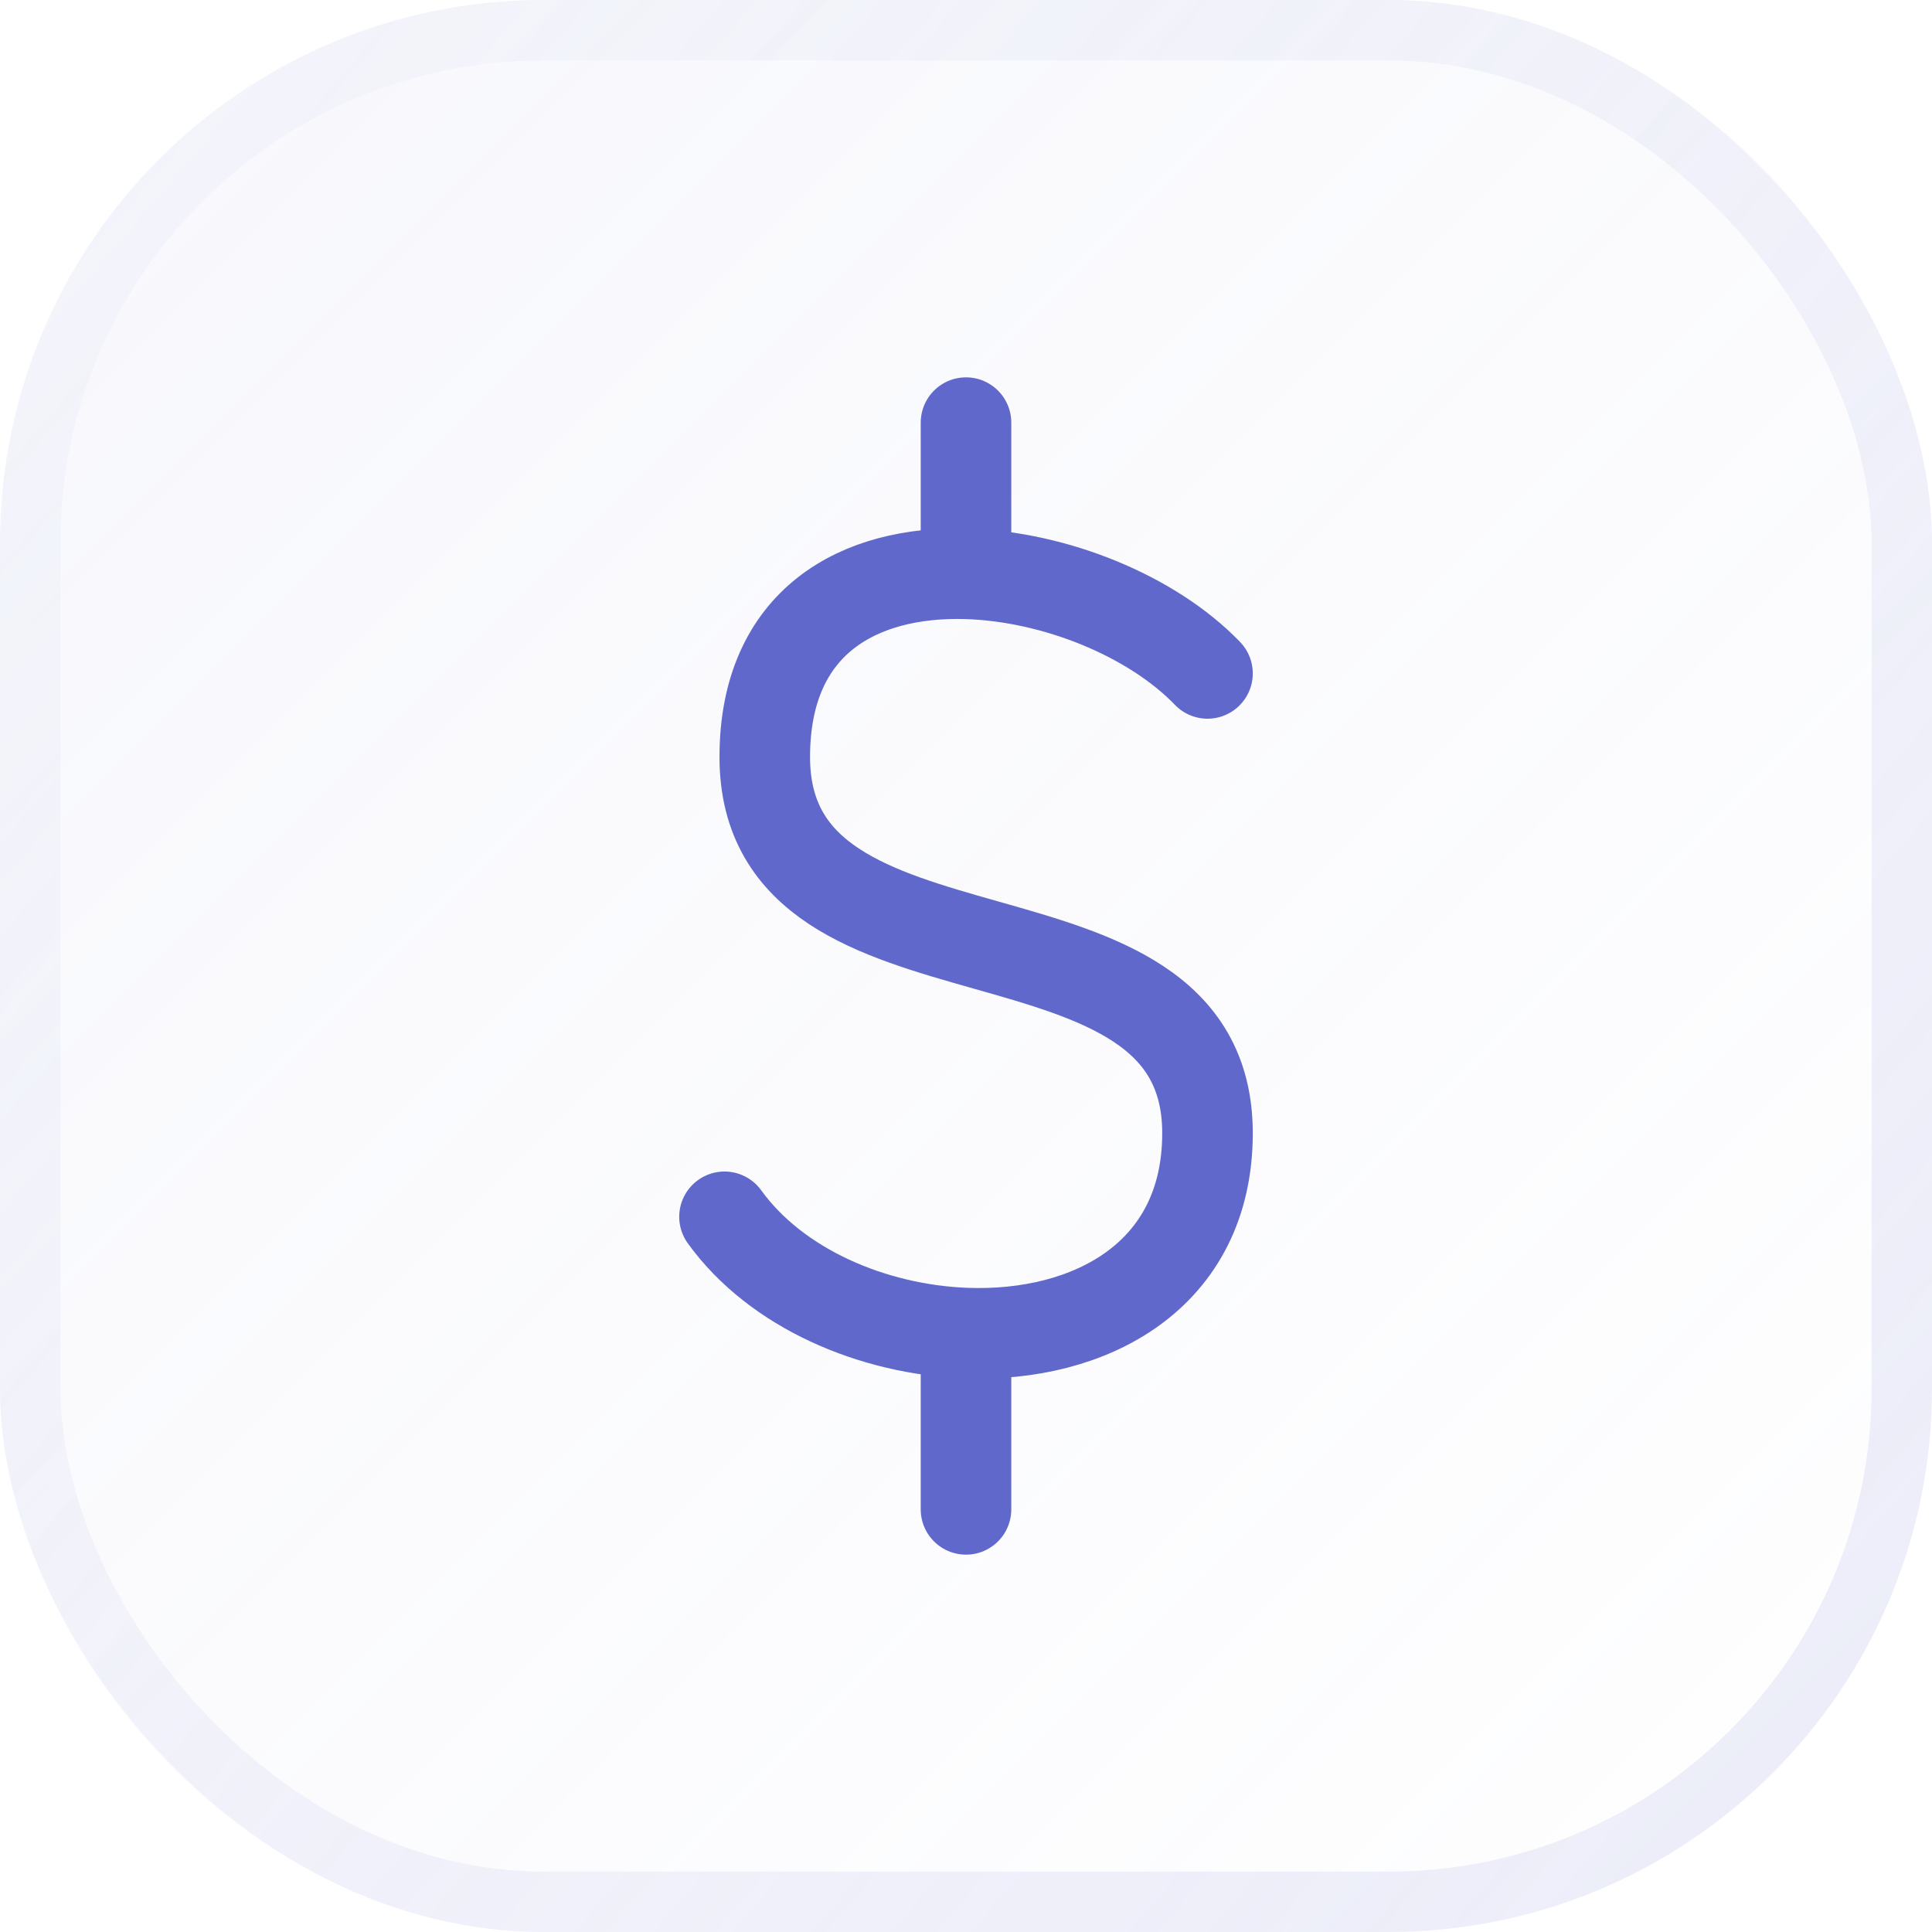
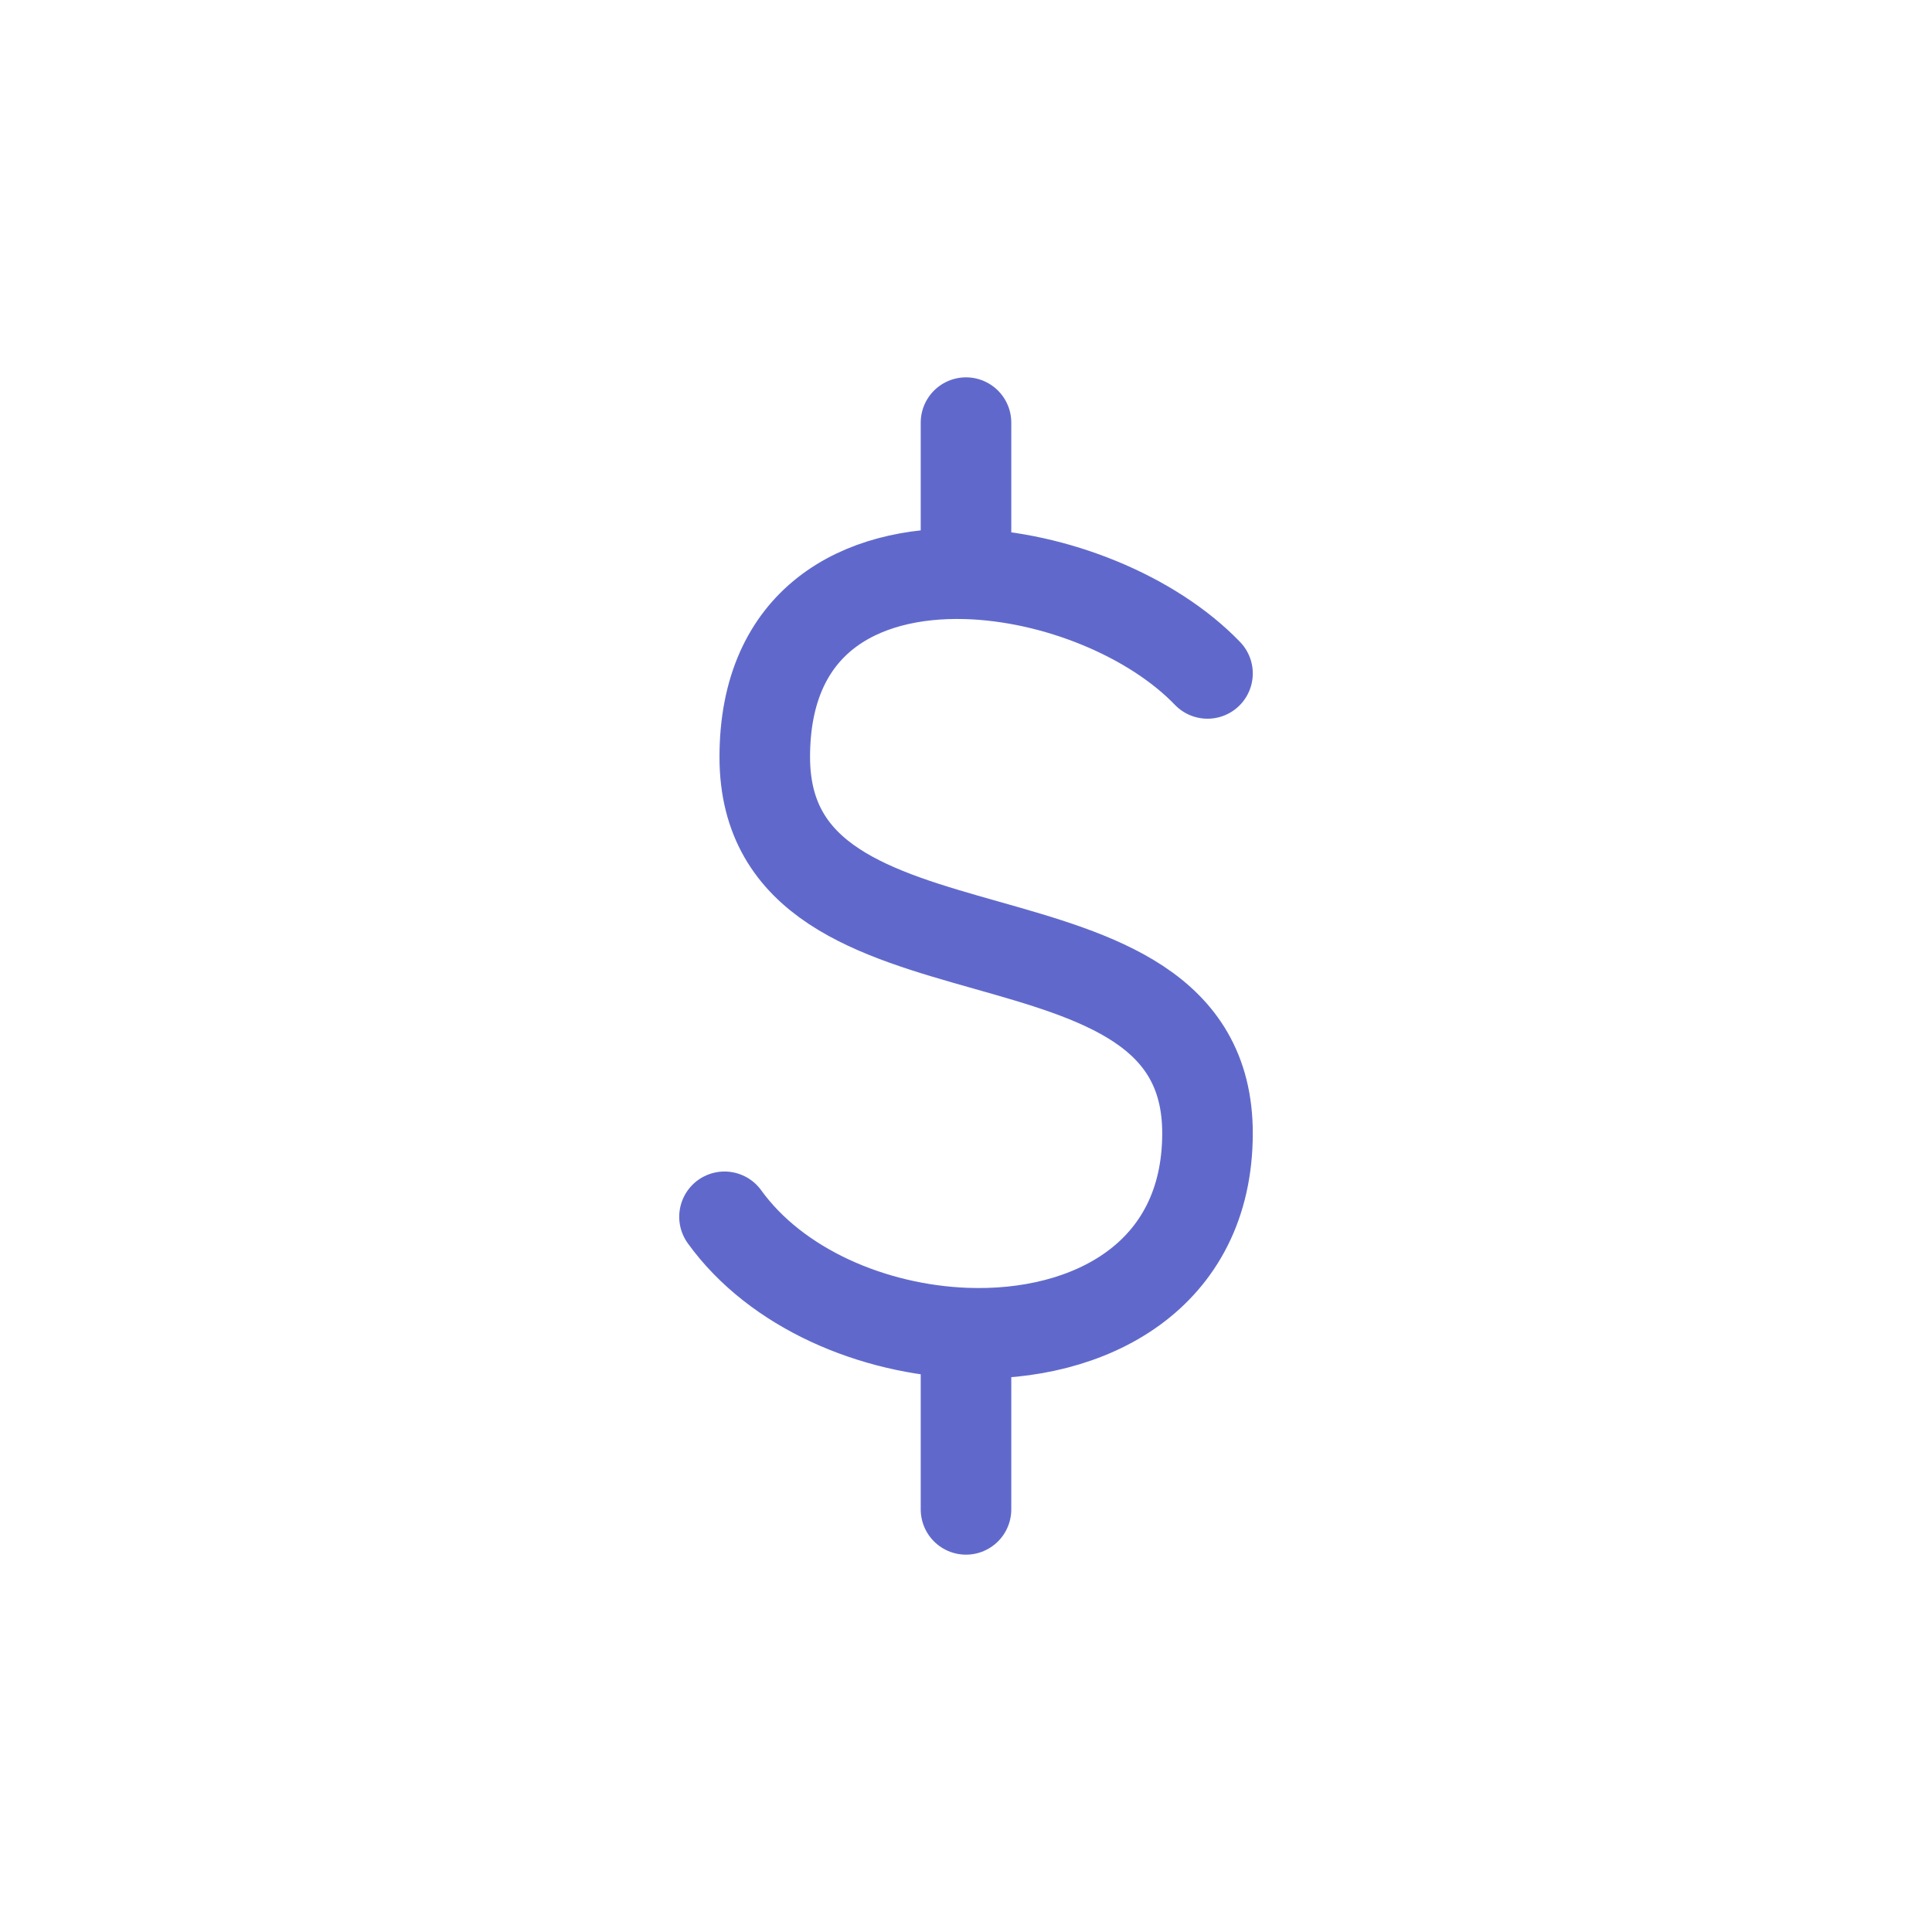
<svg xmlns="http://www.w3.org/2000/svg" width="32" height="32" viewBox="0 0 32 32" fill="none">
-   <rect width="32" height="32" rx="9" fill="url(#paint0_linear_395_11943)" />
-   <rect x="0.5" y="0.5" width="31" height="31" rx="8.5" stroke="url(#paint1_linear_395_11943)" stroke-opacity="0.5" />
  <path d="M20 11.154C19.087 10.205 17.478 9.546 16 9.504M16 9.504C14.241 9.455 12.667 10.281 12.667 12.539C12.667 16.692 20 14.615 20 18.769C20 21.138 18.048 22.156 16 22.08M16 9.504V7M12 20.154C12.859 21.344 14.457 22.022 16 22.08M16 22.08V25" stroke="#6069CB" stroke-width="1.5" stroke-linecap="round" stroke-linejoin="round" />
  <defs>
    <linearGradient id="paint0_linear_395_11943" x1="-0.2" y1="-0.2" x2="32.2" y2="32.2" gradientUnits="userSpaceOnUse">
      <stop stop-color="#B3B7E5" stop-opacity="0.1" />
      <stop offset="1" stop-color="#B3B7E5" stop-opacity="0.01" />
    </linearGradient>
    <linearGradient id="paint1_linear_395_11943" x1="0.8" y1="4.8" x2="28.8" y2="28.8" gradientUnits="userSpaceOnUse">
      <stop stop-color="#B3B7E5" stop-opacity="0.15" />
      <stop offset="1" stop-color="#B3B7E5" stop-opacity="0.44" />
    </linearGradient>
  </defs>
</svg>